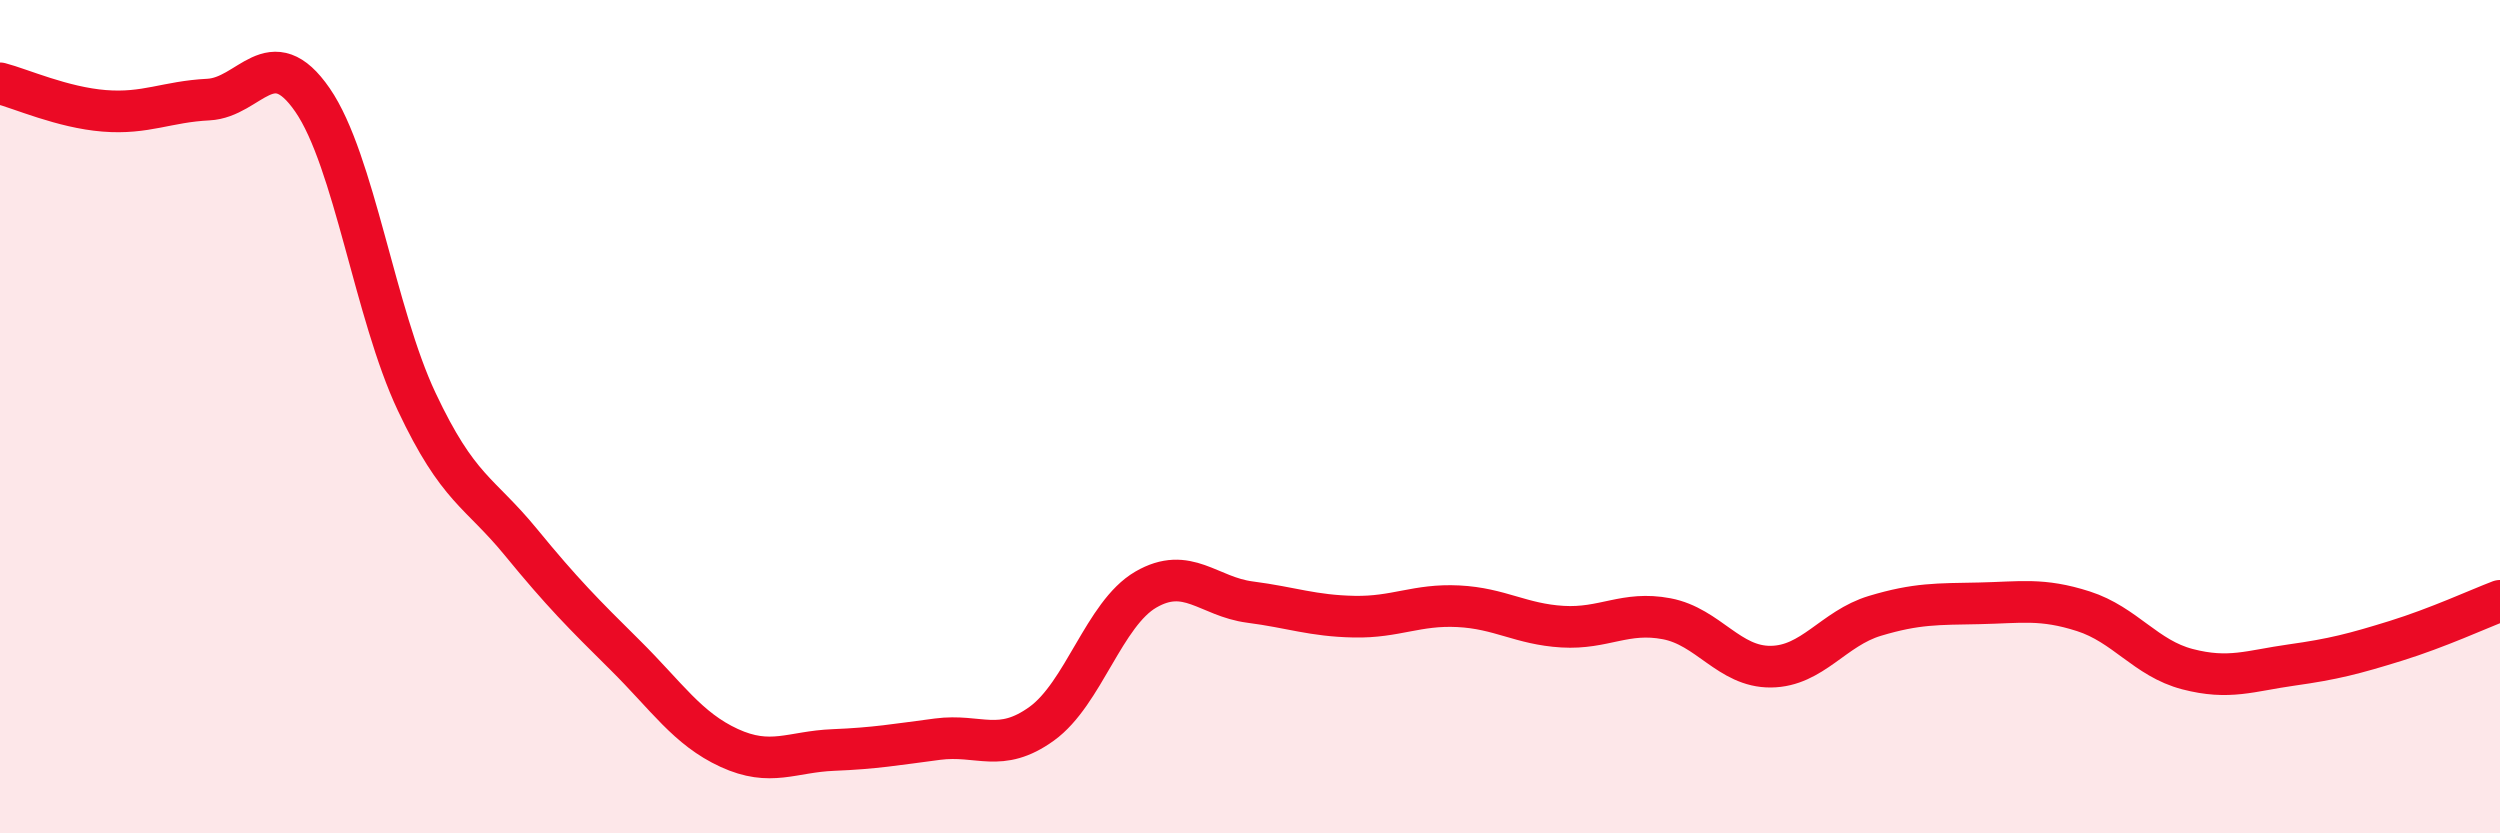
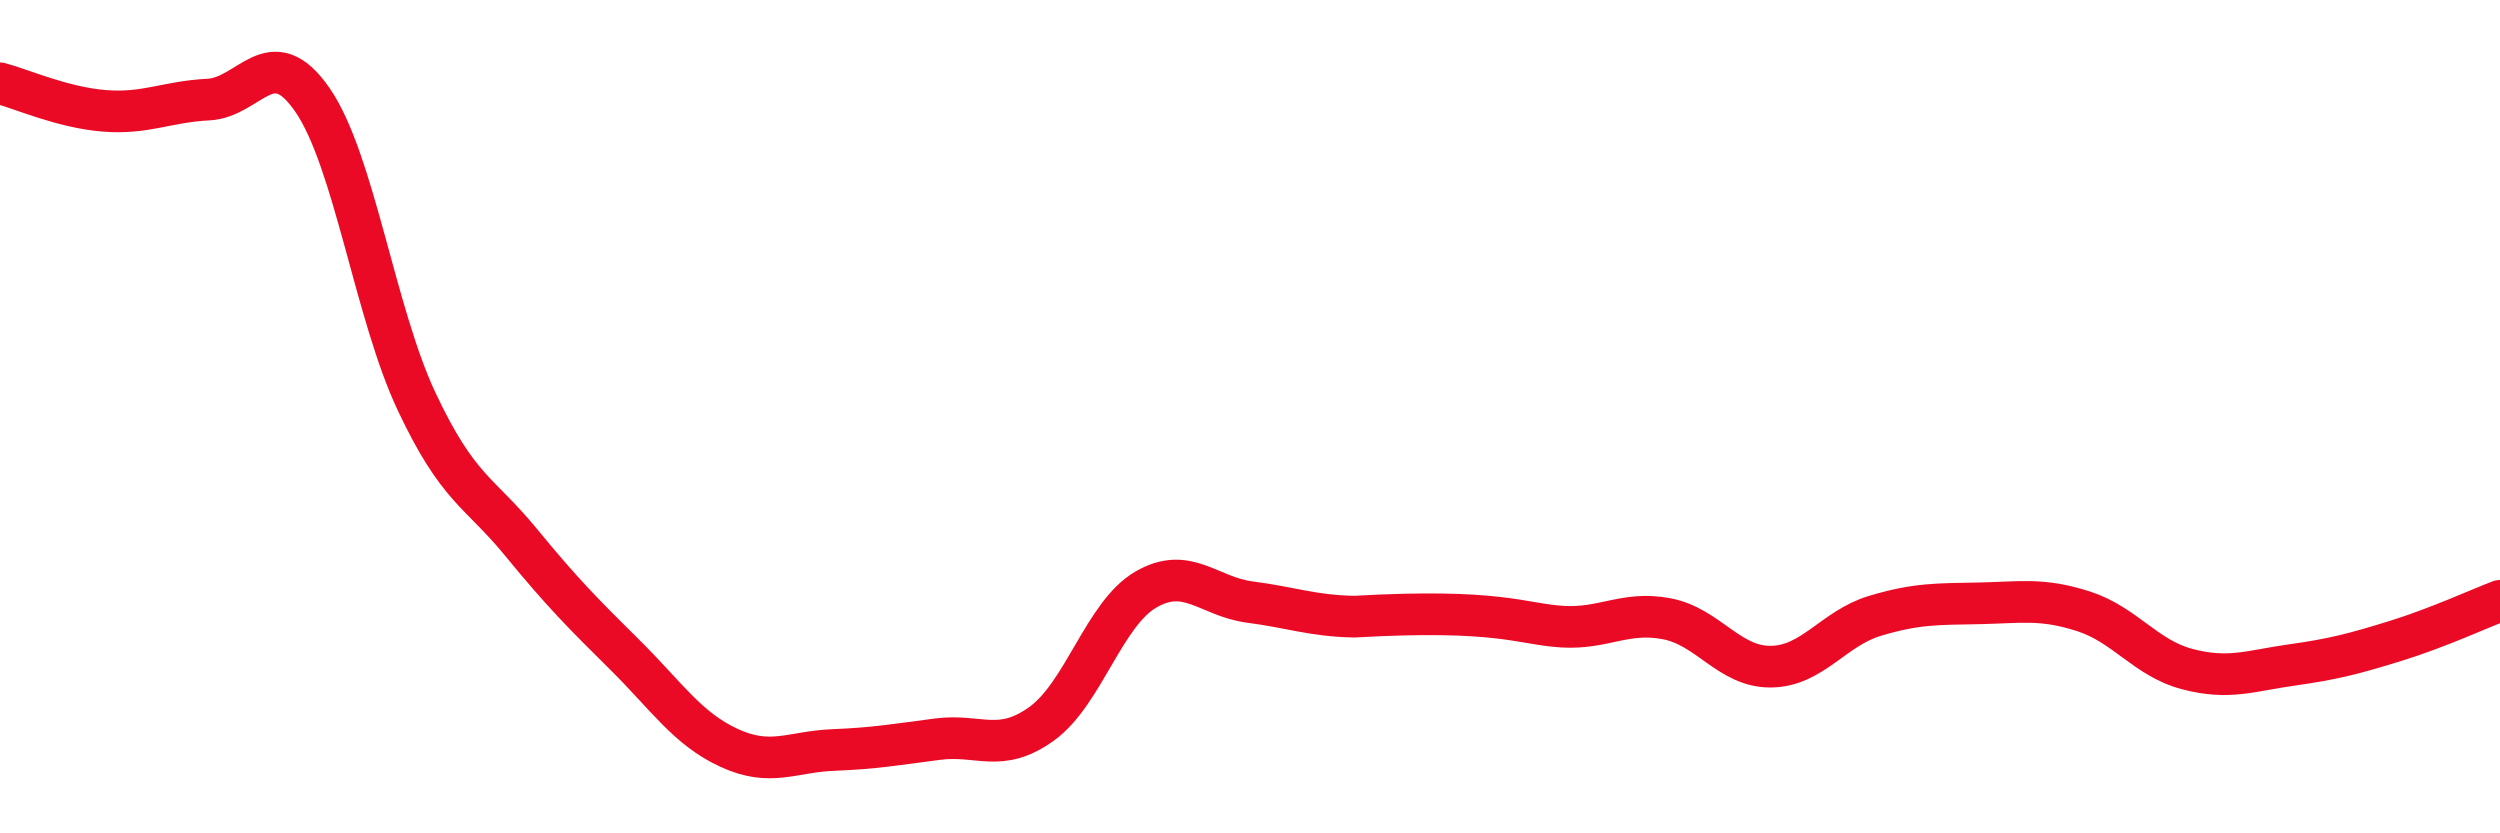
<svg xmlns="http://www.w3.org/2000/svg" width="60" height="20" viewBox="0 0 60 20">
-   <path d="M 0,2 C 0.5,2.13 1.5,2.58 2.5,2.66 C 3.5,2.74 4,2.44 5,2.39 C 6,2.34 6.5,0.95 7.5,2.4 C 8.5,3.85 9,7.52 10,9.64 C 11,11.76 11.5,11.79 12.5,13.01 C 13.5,14.23 14,14.73 15,15.72 C 16,16.71 16.5,17.49 17.5,17.95 C 18.5,18.41 19,18.04 20,18 C 21,17.96 21.5,17.87 22.5,17.74 C 23.5,17.61 24,18.09 25,17.37 C 26,16.65 26.5,14.73 27.5,14.15 C 28.5,13.57 29,14.32 30,14.45 C 31,14.58 31.5,14.78 32.5,14.8 C 33.5,14.82 34,14.5 35,14.55 C 36,14.6 36.5,14.98 37.5,15.04 C 38.5,15.1 39,14.66 40,14.85 C 41,15.04 41.5,16.01 42.5,16 C 43.5,15.99 44,15.08 45,14.78 C 46,14.48 46.5,14.5 47.5,14.48 C 48.5,14.46 49,14.35 50,14.67 C 51,14.99 51.5,15.8 52.5,16.06 C 53.5,16.32 54,16.1 55,15.96 C 56,15.82 56.5,15.69 57.5,15.38 C 58.5,15.07 59.5,14.61 60,14.42L60 20L0 20Z" fill="#EB0A25" opacity="0.1" stroke-linecap="round" stroke-linejoin="round" />
-   <path d="M 0,2 C 0.5,2.13 1.5,2.58 2.5,2.66 C 3.5,2.74 4,2.44 5,2.39 C 6,2.34 6.5,0.95 7.5,2.4 C 8.5,3.85 9,7.52 10,9.64 C 11,11.76 11.5,11.79 12.5,13.01 C 13.5,14.23 14,14.73 15,15.72 C 16,16.71 16.5,17.49 17.5,17.95 C 18.5,18.41 19,18.04 20,18 C 21,17.96 21.5,17.87 22.5,17.74 C 23.5,17.61 24,18.09 25,17.37 C 26,16.65 26.5,14.73 27.5,14.15 C 28.5,13.57 29,14.32 30,14.45 C 31,14.58 31.5,14.78 32.5,14.8 C 33.5,14.82 34,14.5 35,14.55 C 36,14.6 36.5,14.98 37.5,15.04 C 38.5,15.1 39,14.66 40,14.85 C 41,15.04 41.5,16.01 42.5,16 C 43.5,15.99 44,15.08 45,14.78 C 46,14.48 46.5,14.5 47.5,14.48 C 48.5,14.46 49,14.35 50,14.67 C 51,14.99 51.5,15.8 52.5,16.06 C 53.5,16.32 54,16.1 55,15.96 C 56,15.82 56.5,15.69 57.5,15.38 C 58.5,15.07 59.5,14.61 60,14.42" stroke="#EB0A25" stroke-width="1" fill="none" stroke-linecap="round" stroke-linejoin="round" />
+   <path d="M 0,2 C 0.5,2.13 1.5,2.58 2.5,2.66 C 3.5,2.74 4,2.44 5,2.39 C 6,2.34 6.5,0.95 7.5,2.4 C 8.5,3.85 9,7.52 10,9.64 C 11,11.76 11.5,11.79 12.5,13.01 C 13.5,14.23 14,14.73 15,15.72 C 16,16.71 16.5,17.49 17.5,17.95 C 18.5,18.41 19,18.04 20,18 C 21,17.96 21.5,17.87 22.5,17.74 C 23.5,17.61 24,18.09 25,17.37 C 26,16.65 26.5,14.73 27.5,14.15 C 28.5,13.57 29,14.32 30,14.45 C 31,14.58 31.5,14.78 32.5,14.8 C 36,14.6 36.5,14.98 37.5,15.04 C 38.5,15.1 39,14.66 40,14.85 C 41,15.04 41.5,16.01 42.5,16 C 43.5,15.99 44,15.08 45,14.78 C 46,14.48 46.5,14.5 47.5,14.48 C 48.5,14.46 49,14.35 50,14.67 C 51,14.99 51.5,15.8 52.5,16.06 C 53.5,16.32 54,16.1 55,15.96 C 56,15.82 56.5,15.69 57.5,15.38 C 58.5,15.07 59.5,14.61 60,14.42" stroke="#EB0A25" stroke-width="1" fill="none" stroke-linecap="round" stroke-linejoin="round" />
</svg>